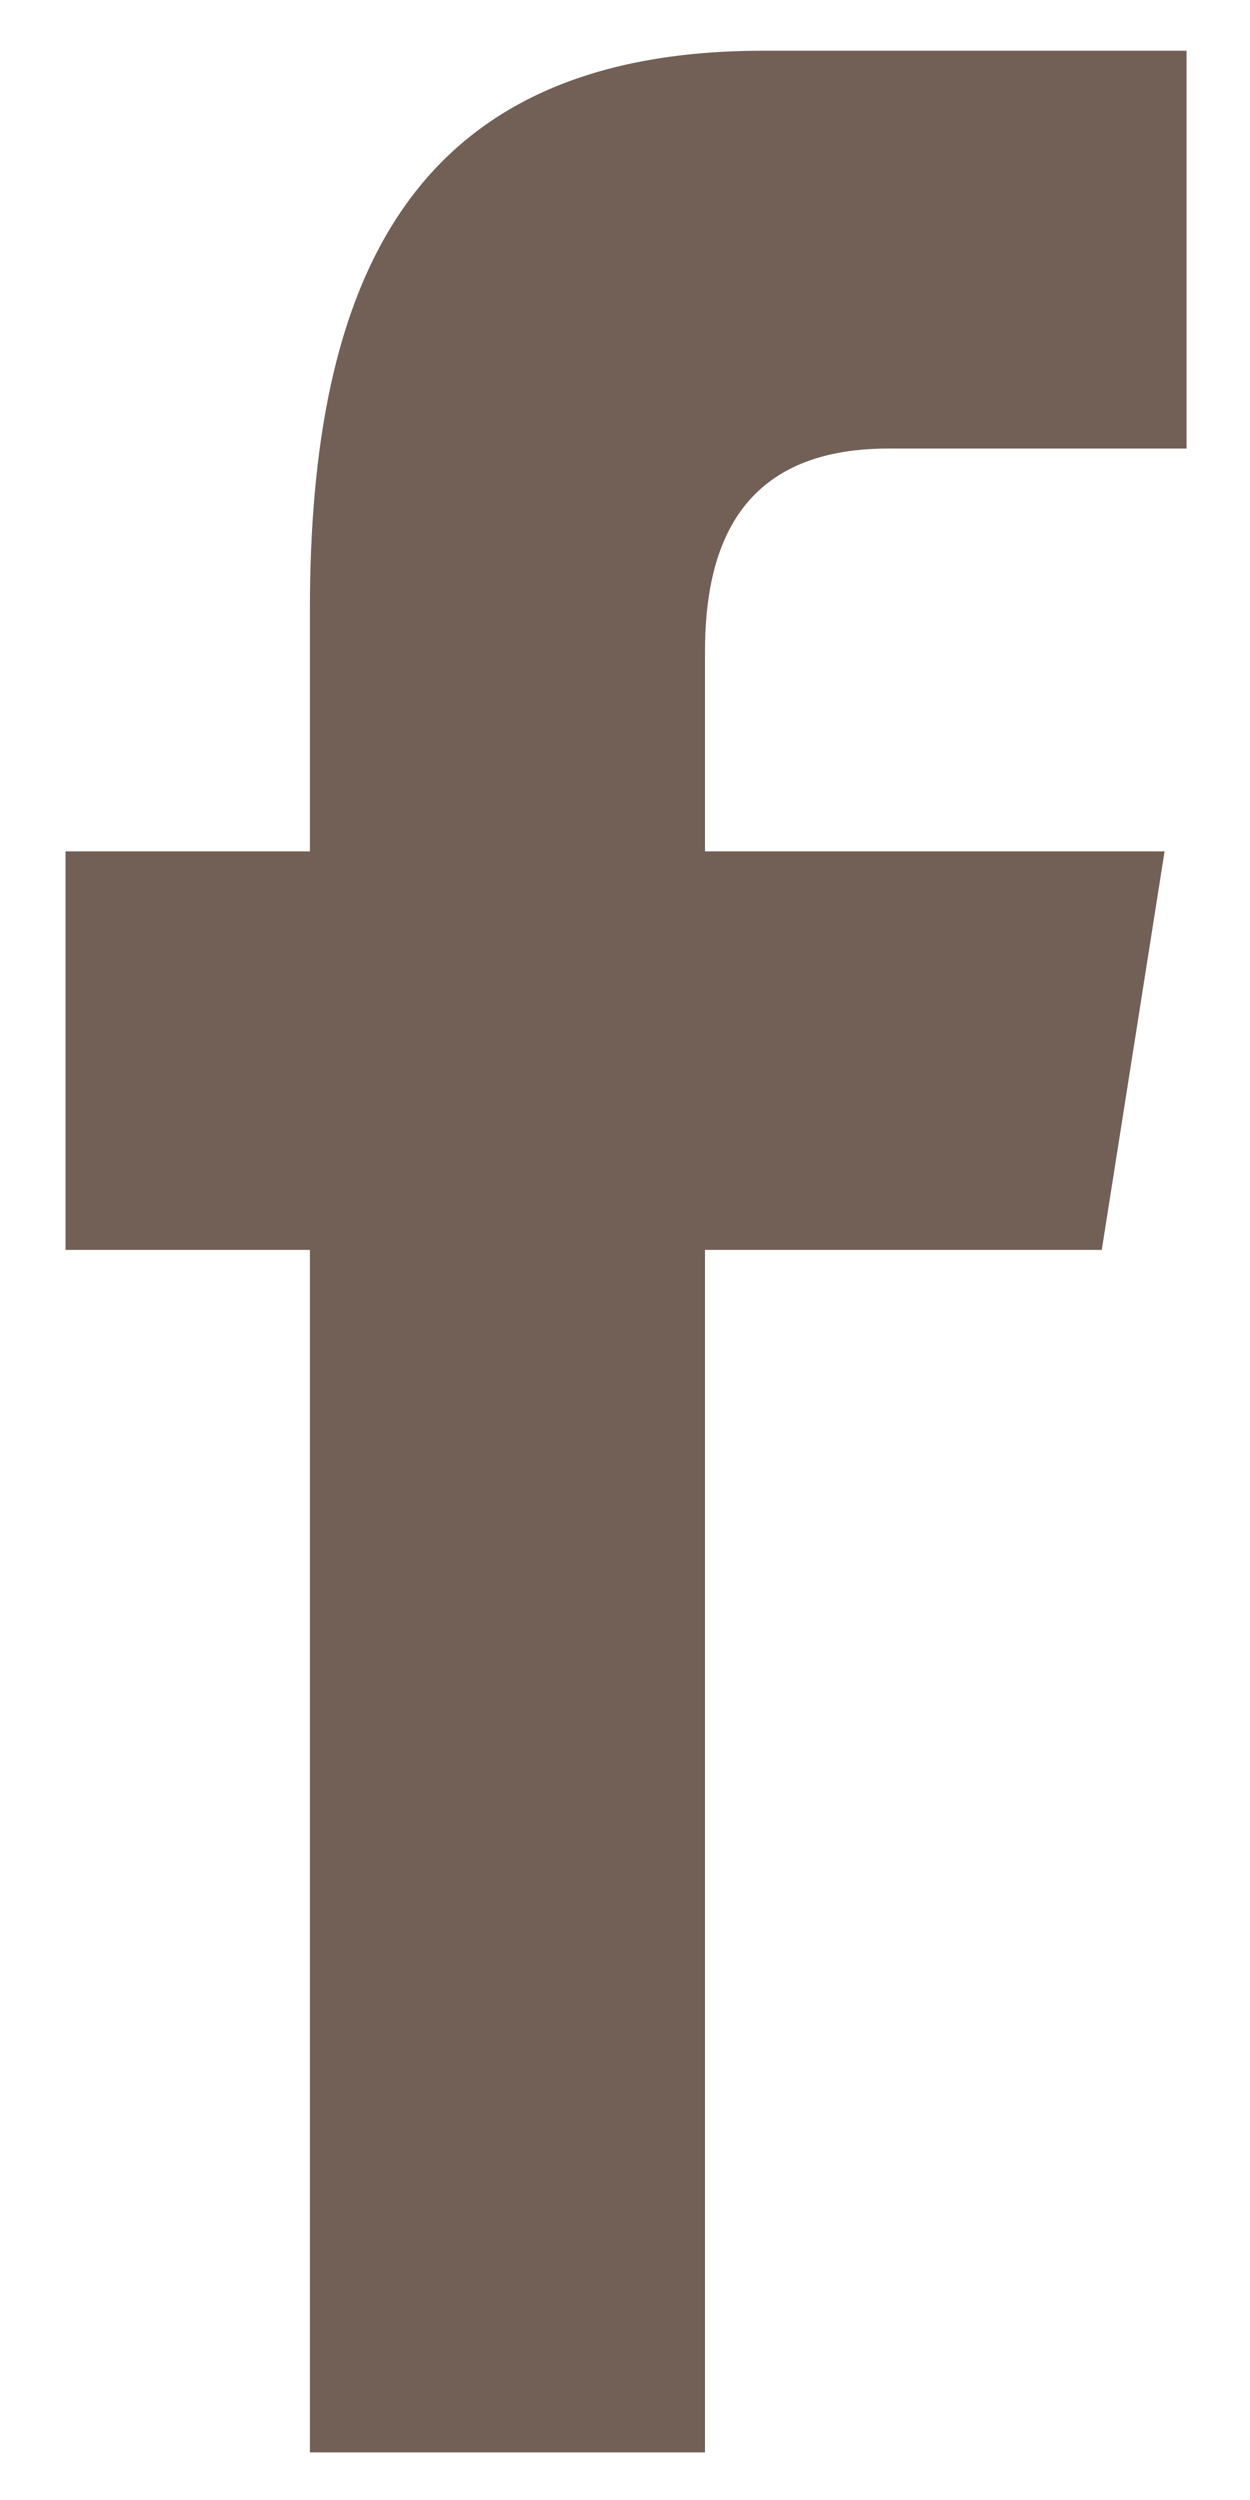
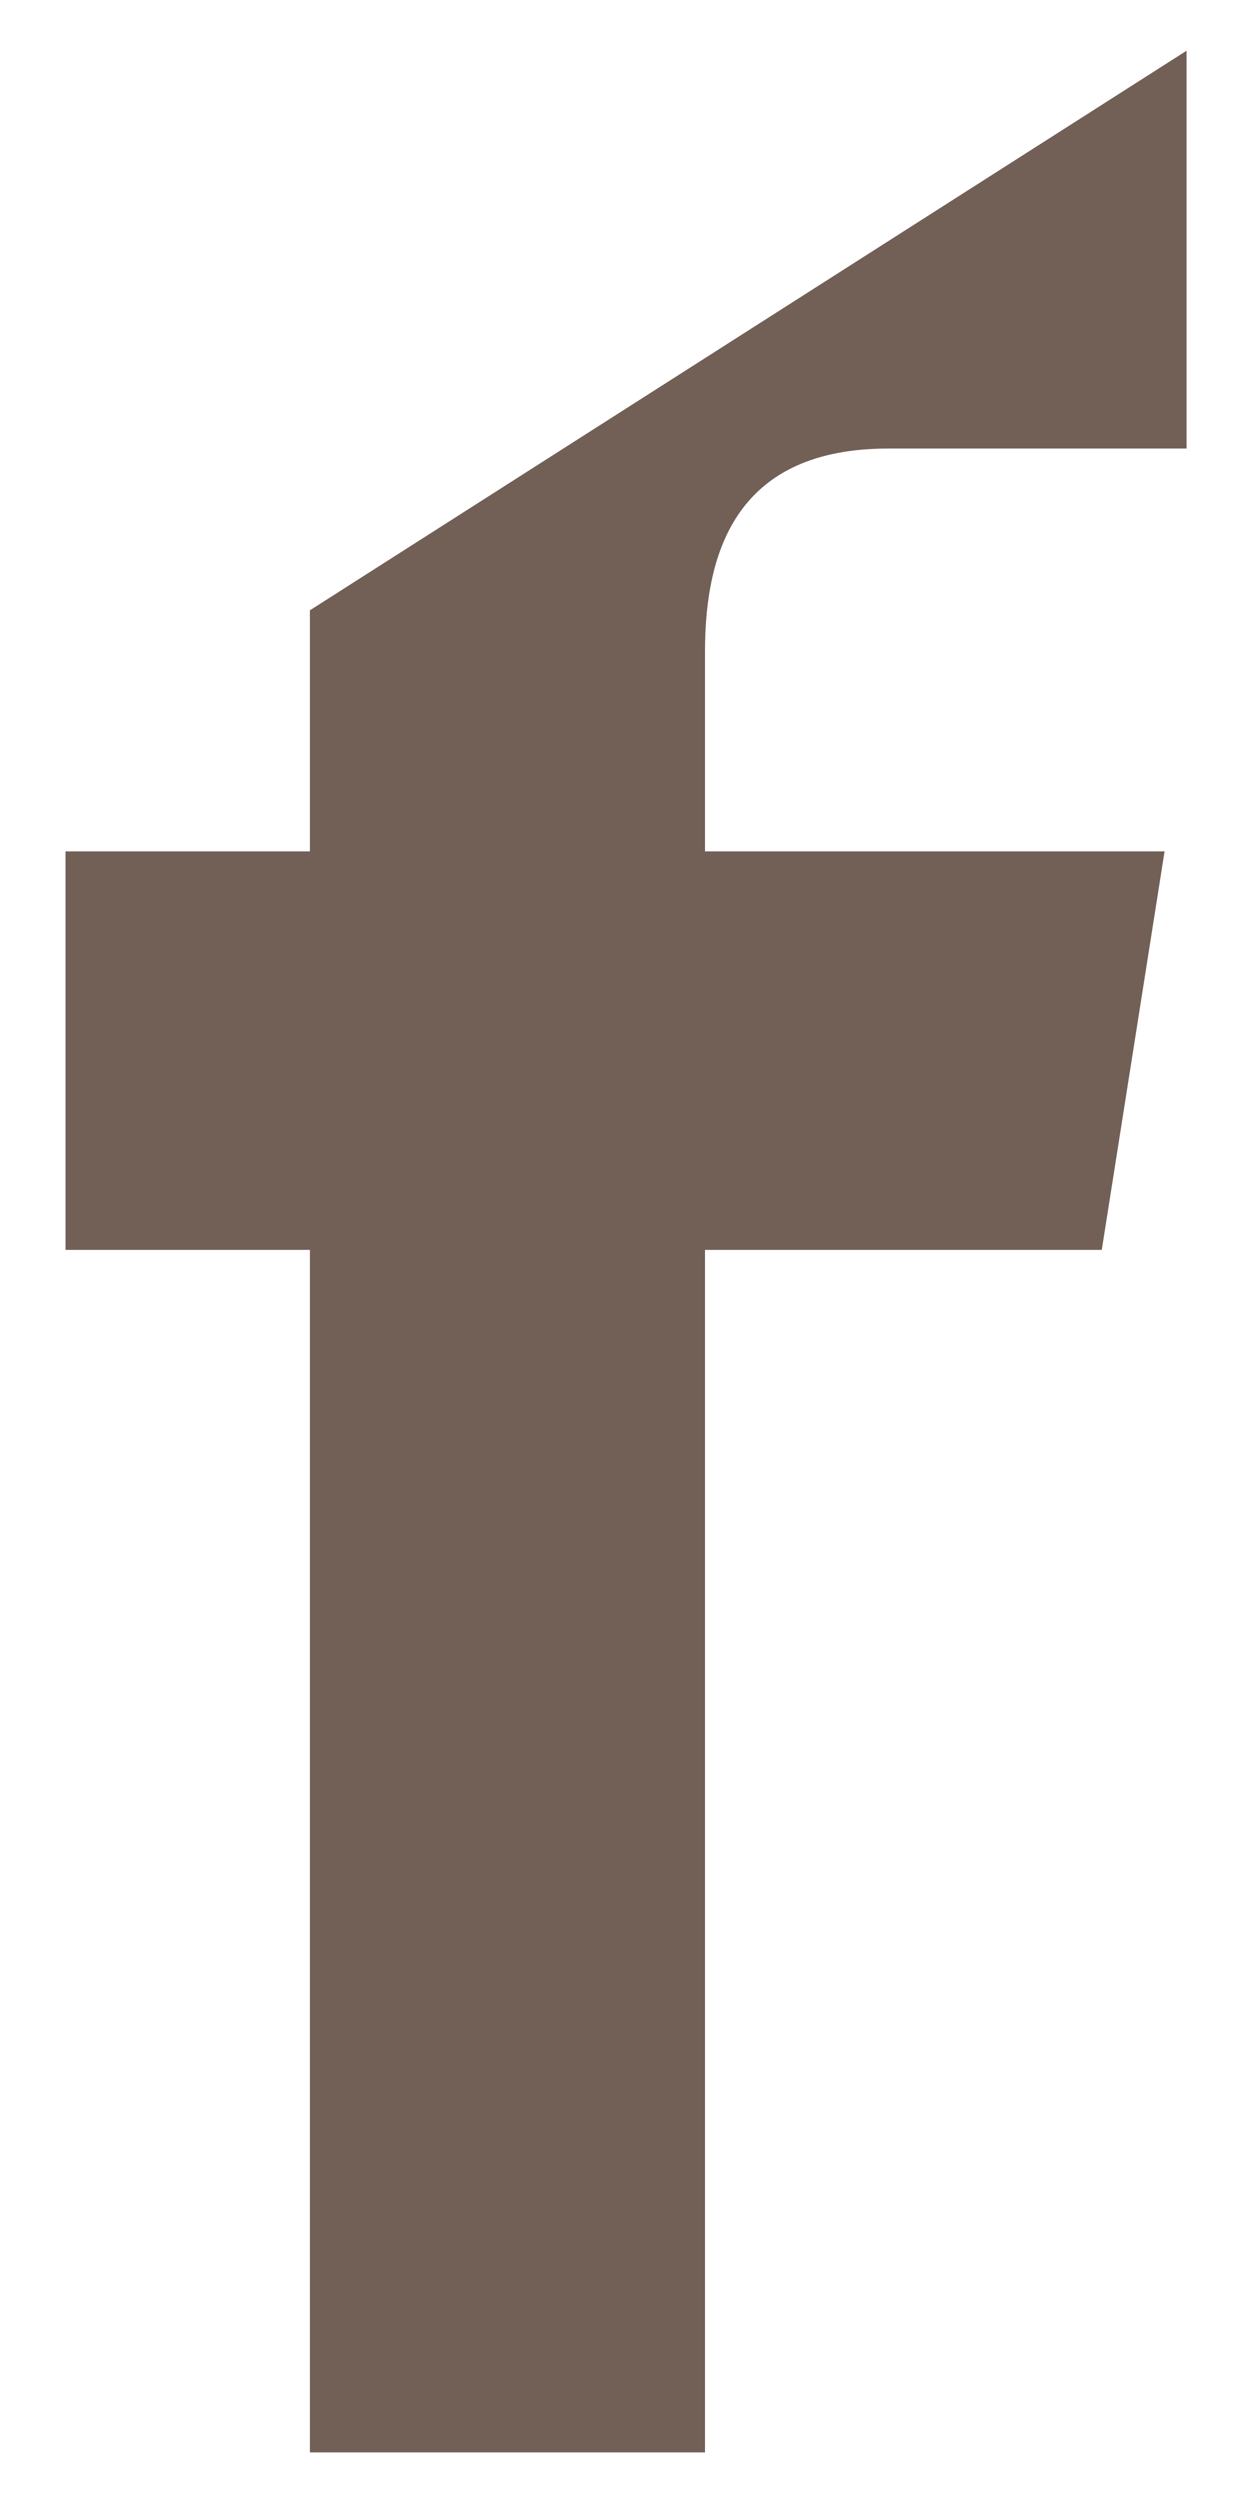
<svg xmlns="http://www.w3.org/2000/svg" width="12px" height="24px" viewBox="0 0 12 24" version="1.1">
  <title>icon-brown-facebook</title>
  <desc>Created with Sketch.</desc>
  <g id="Page-1" stroke="none" stroke-width="1" fill="none" fill-rule="evenodd">
    <g id="Artboard" transform="translate(-107, -179)" fill="#726056" fill-rule="nonzero">
      <g id="icon-brown-facebook" transform="translate(107, 179)">
-         <path d="M2.975,23.543 L2.975,11.999 L0.629,11.999 L0.629,8.173 L2.975,8.173 L2.975,5.859 C2.975,2.738 3.908,0.487 7.325,0.487 L11.391,0.487 L11.391,4.306 L8.528,4.306 C7.095,4.306 6.768,5.258 6.768,6.256 L6.768,8.173 L11.18,8.173 L10.577,11.999 L6.768,11.999 L6.768,23.543 L2.975,23.543 Z" id="Path" />
+         <path d="M2.975,23.543 L2.975,11.999 L0.629,11.999 L0.629,8.173 L2.975,8.173 L2.975,5.859 L11.391,0.487 L11.391,4.306 L8.528,4.306 C7.095,4.306 6.768,5.258 6.768,6.256 L6.768,8.173 L11.18,8.173 L10.577,11.999 L6.768,11.999 L6.768,23.543 L2.975,23.543 Z" id="Path" />
      </g>
    </g>
  </g>
</svg>